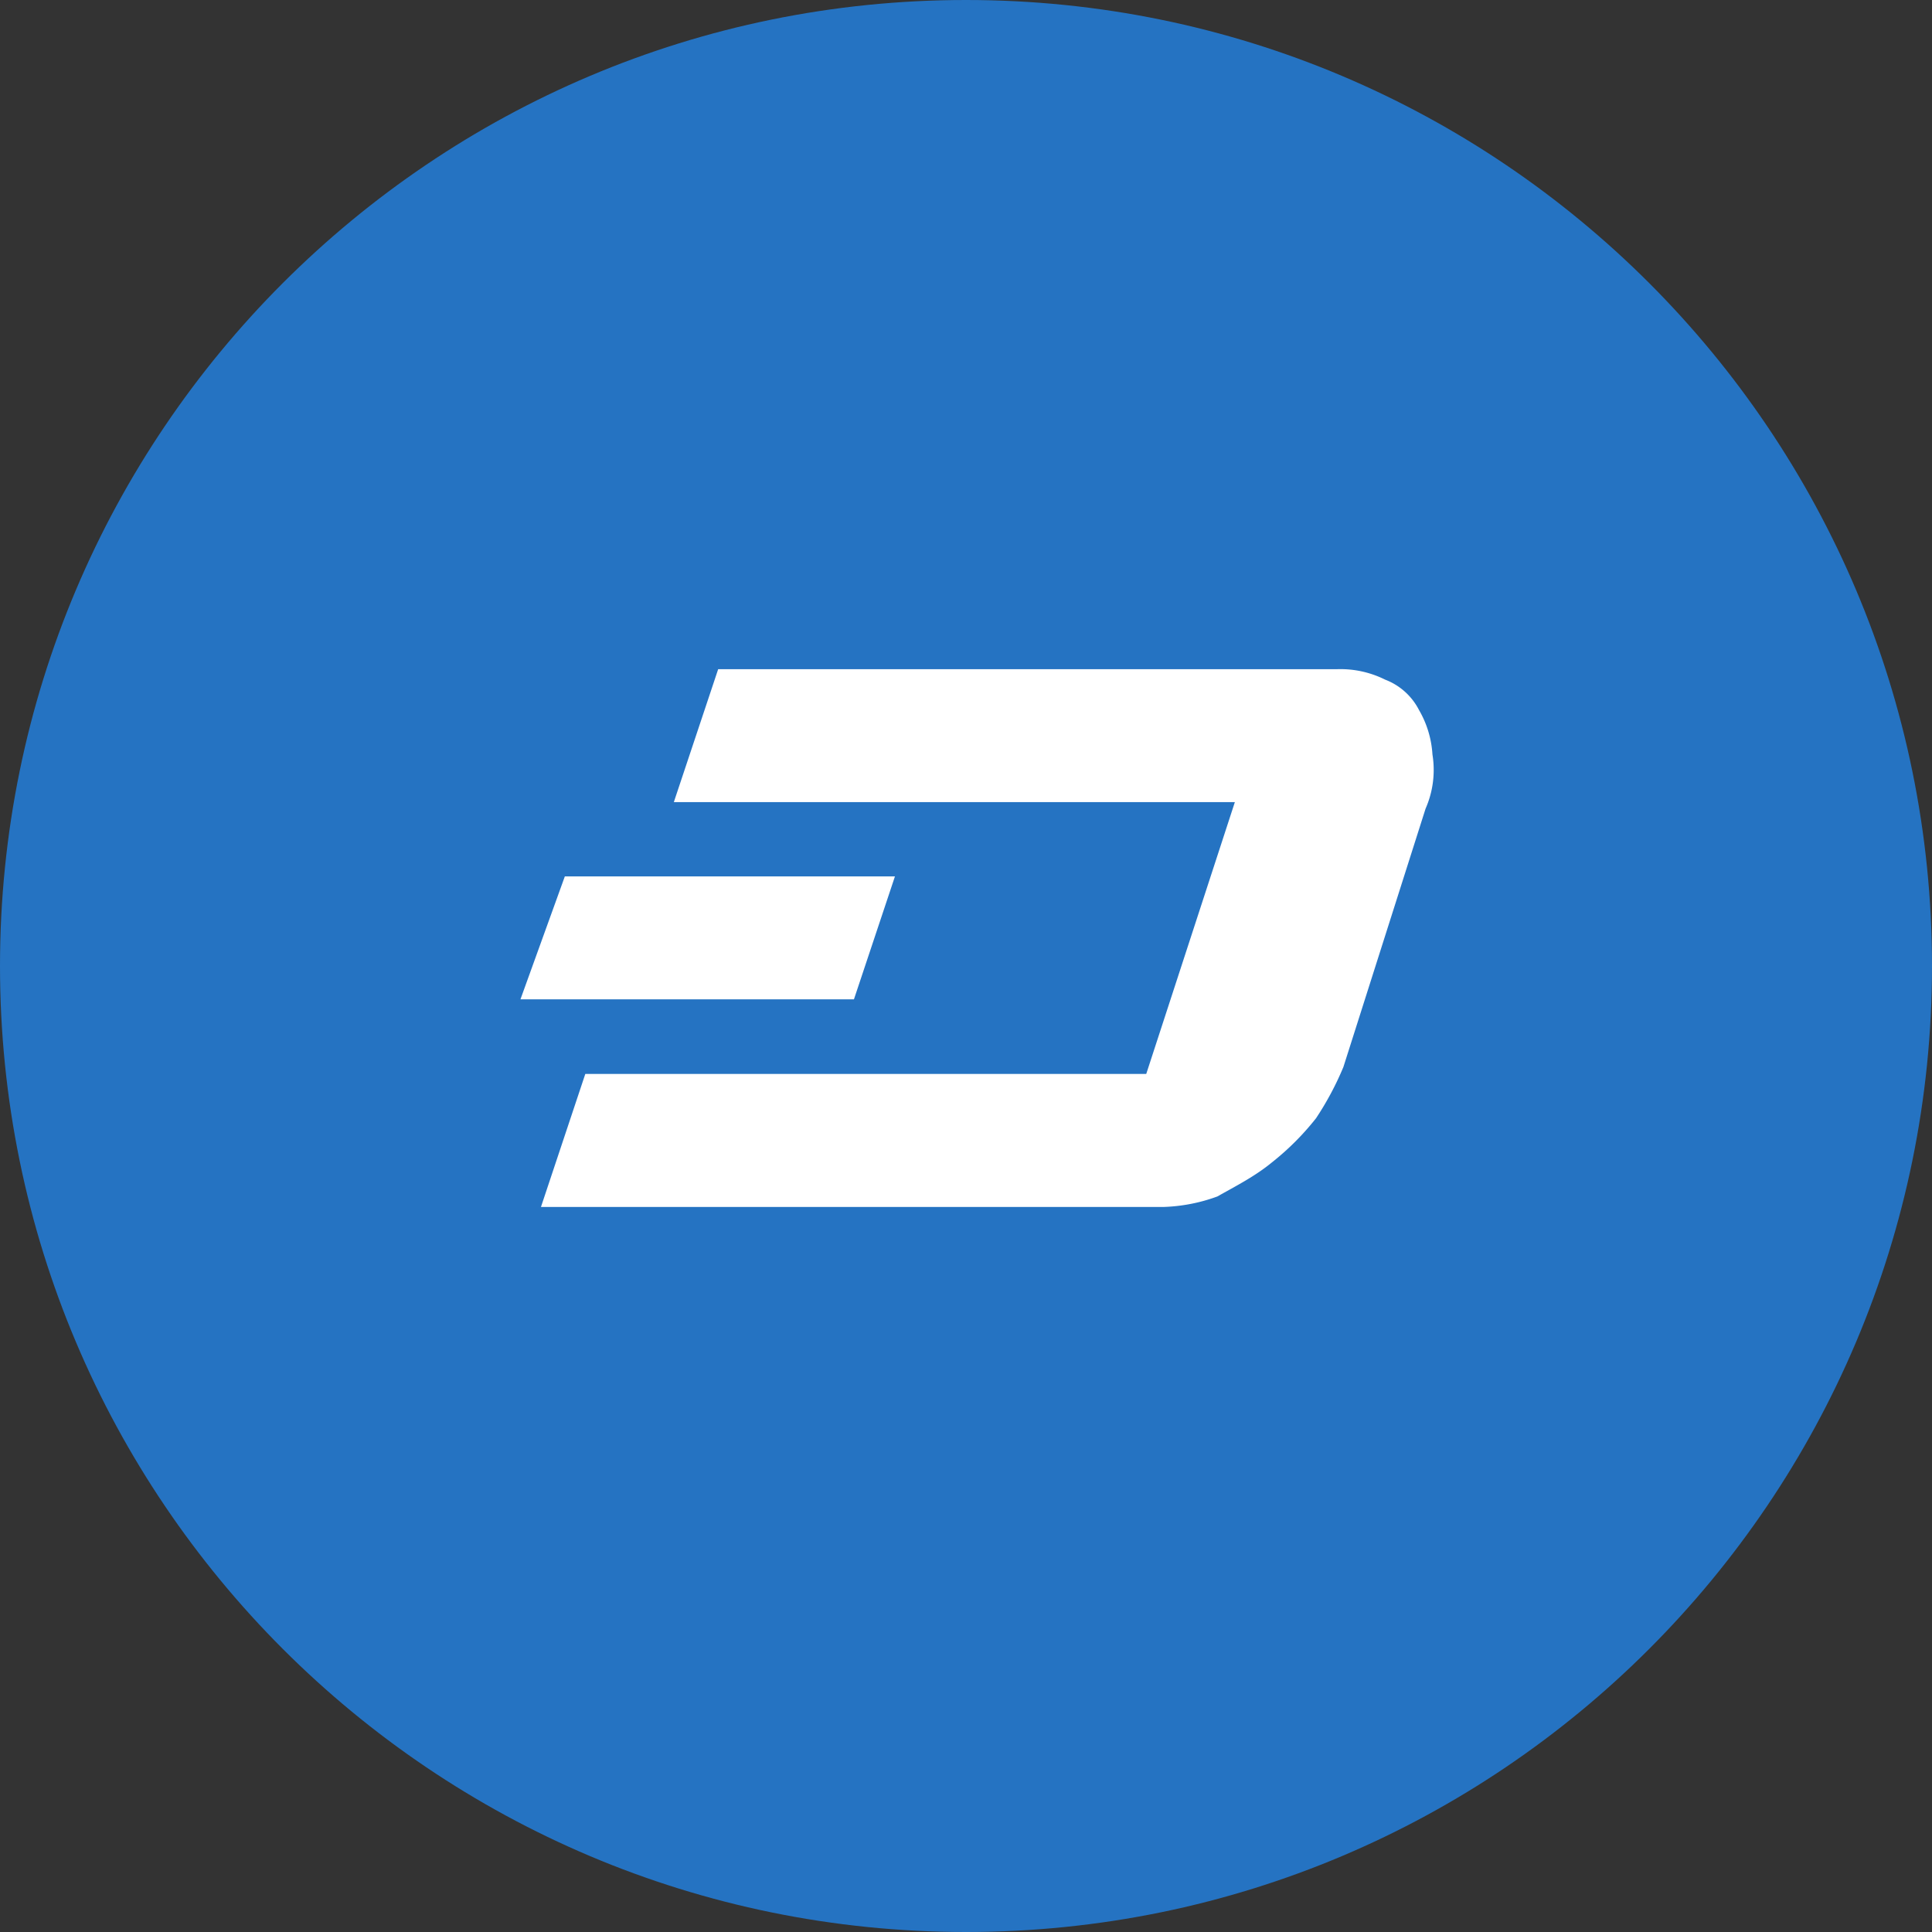
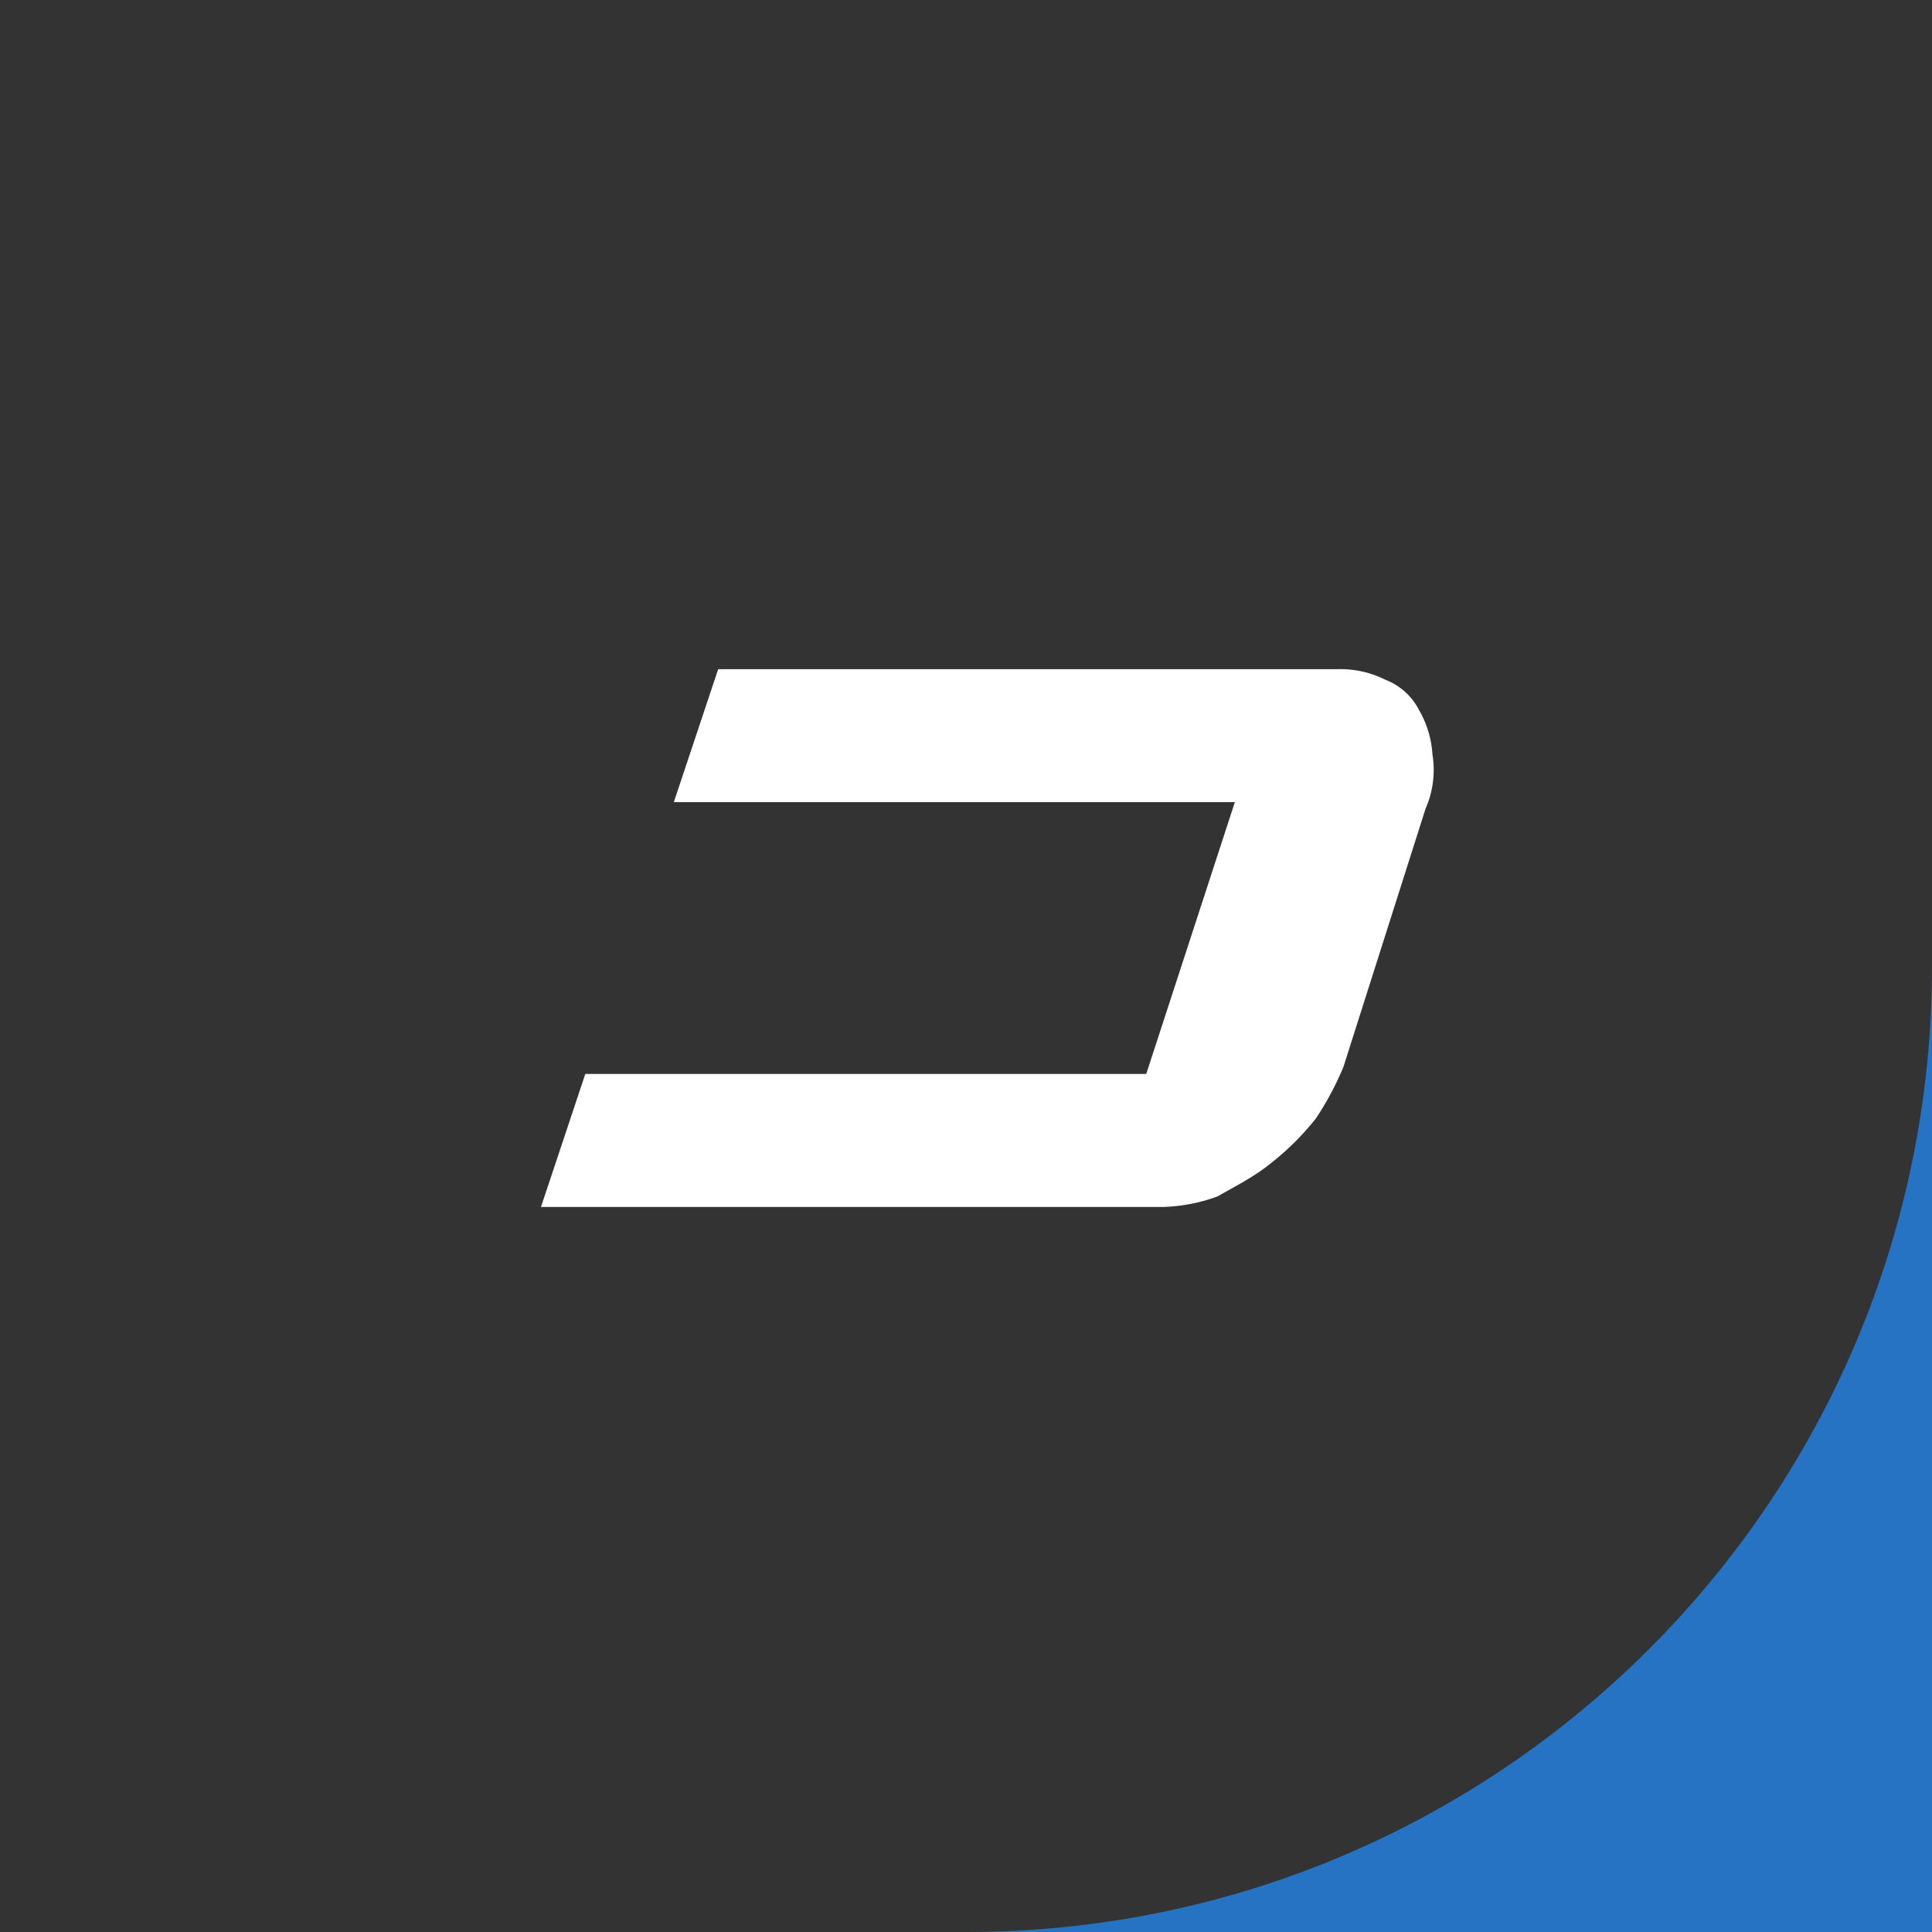
<svg xmlns="http://www.w3.org/2000/svg" width="44" height="44" fill="none">
  <rect width="100%" height="100%" fill="#333333" stroke="none" />
-   <path d="M22 44c12.15 0 22-9.85 22-22S34.15 0 22 0 0 9.85 0 22s9.85 22 22 22z" fill="#2573C2" />
+   <path d="M22 44c12.15 0 22-9.85 22-22s9.85 22 22 22z" fill="#2573C2" />
  <path d="M32.623 17.182a2.282 2.282 0 00-.305-1.01 1.447 1.447 0 00-.773-.694 2.28 2.28 0 00-1.086-.238H16.356l-1.01 3.028h12.777l-2.018 6.19H13.33l-1.01 3.03h14.17c.422-.013.84-.093 1.236-.24.397-.225.851-.454 1.236-.771a6.08 6.08 0 001.01-1.01c.245-.369.454-.76.623-1.167l1.872-5.885c.17-.387.224-.816.156-1.233z" fill="#fff" />
-   <path d="M20.382 19.959h-7.518l-1.011 2.8h7.595l.934-2.8z" fill="#fff" />
</svg>